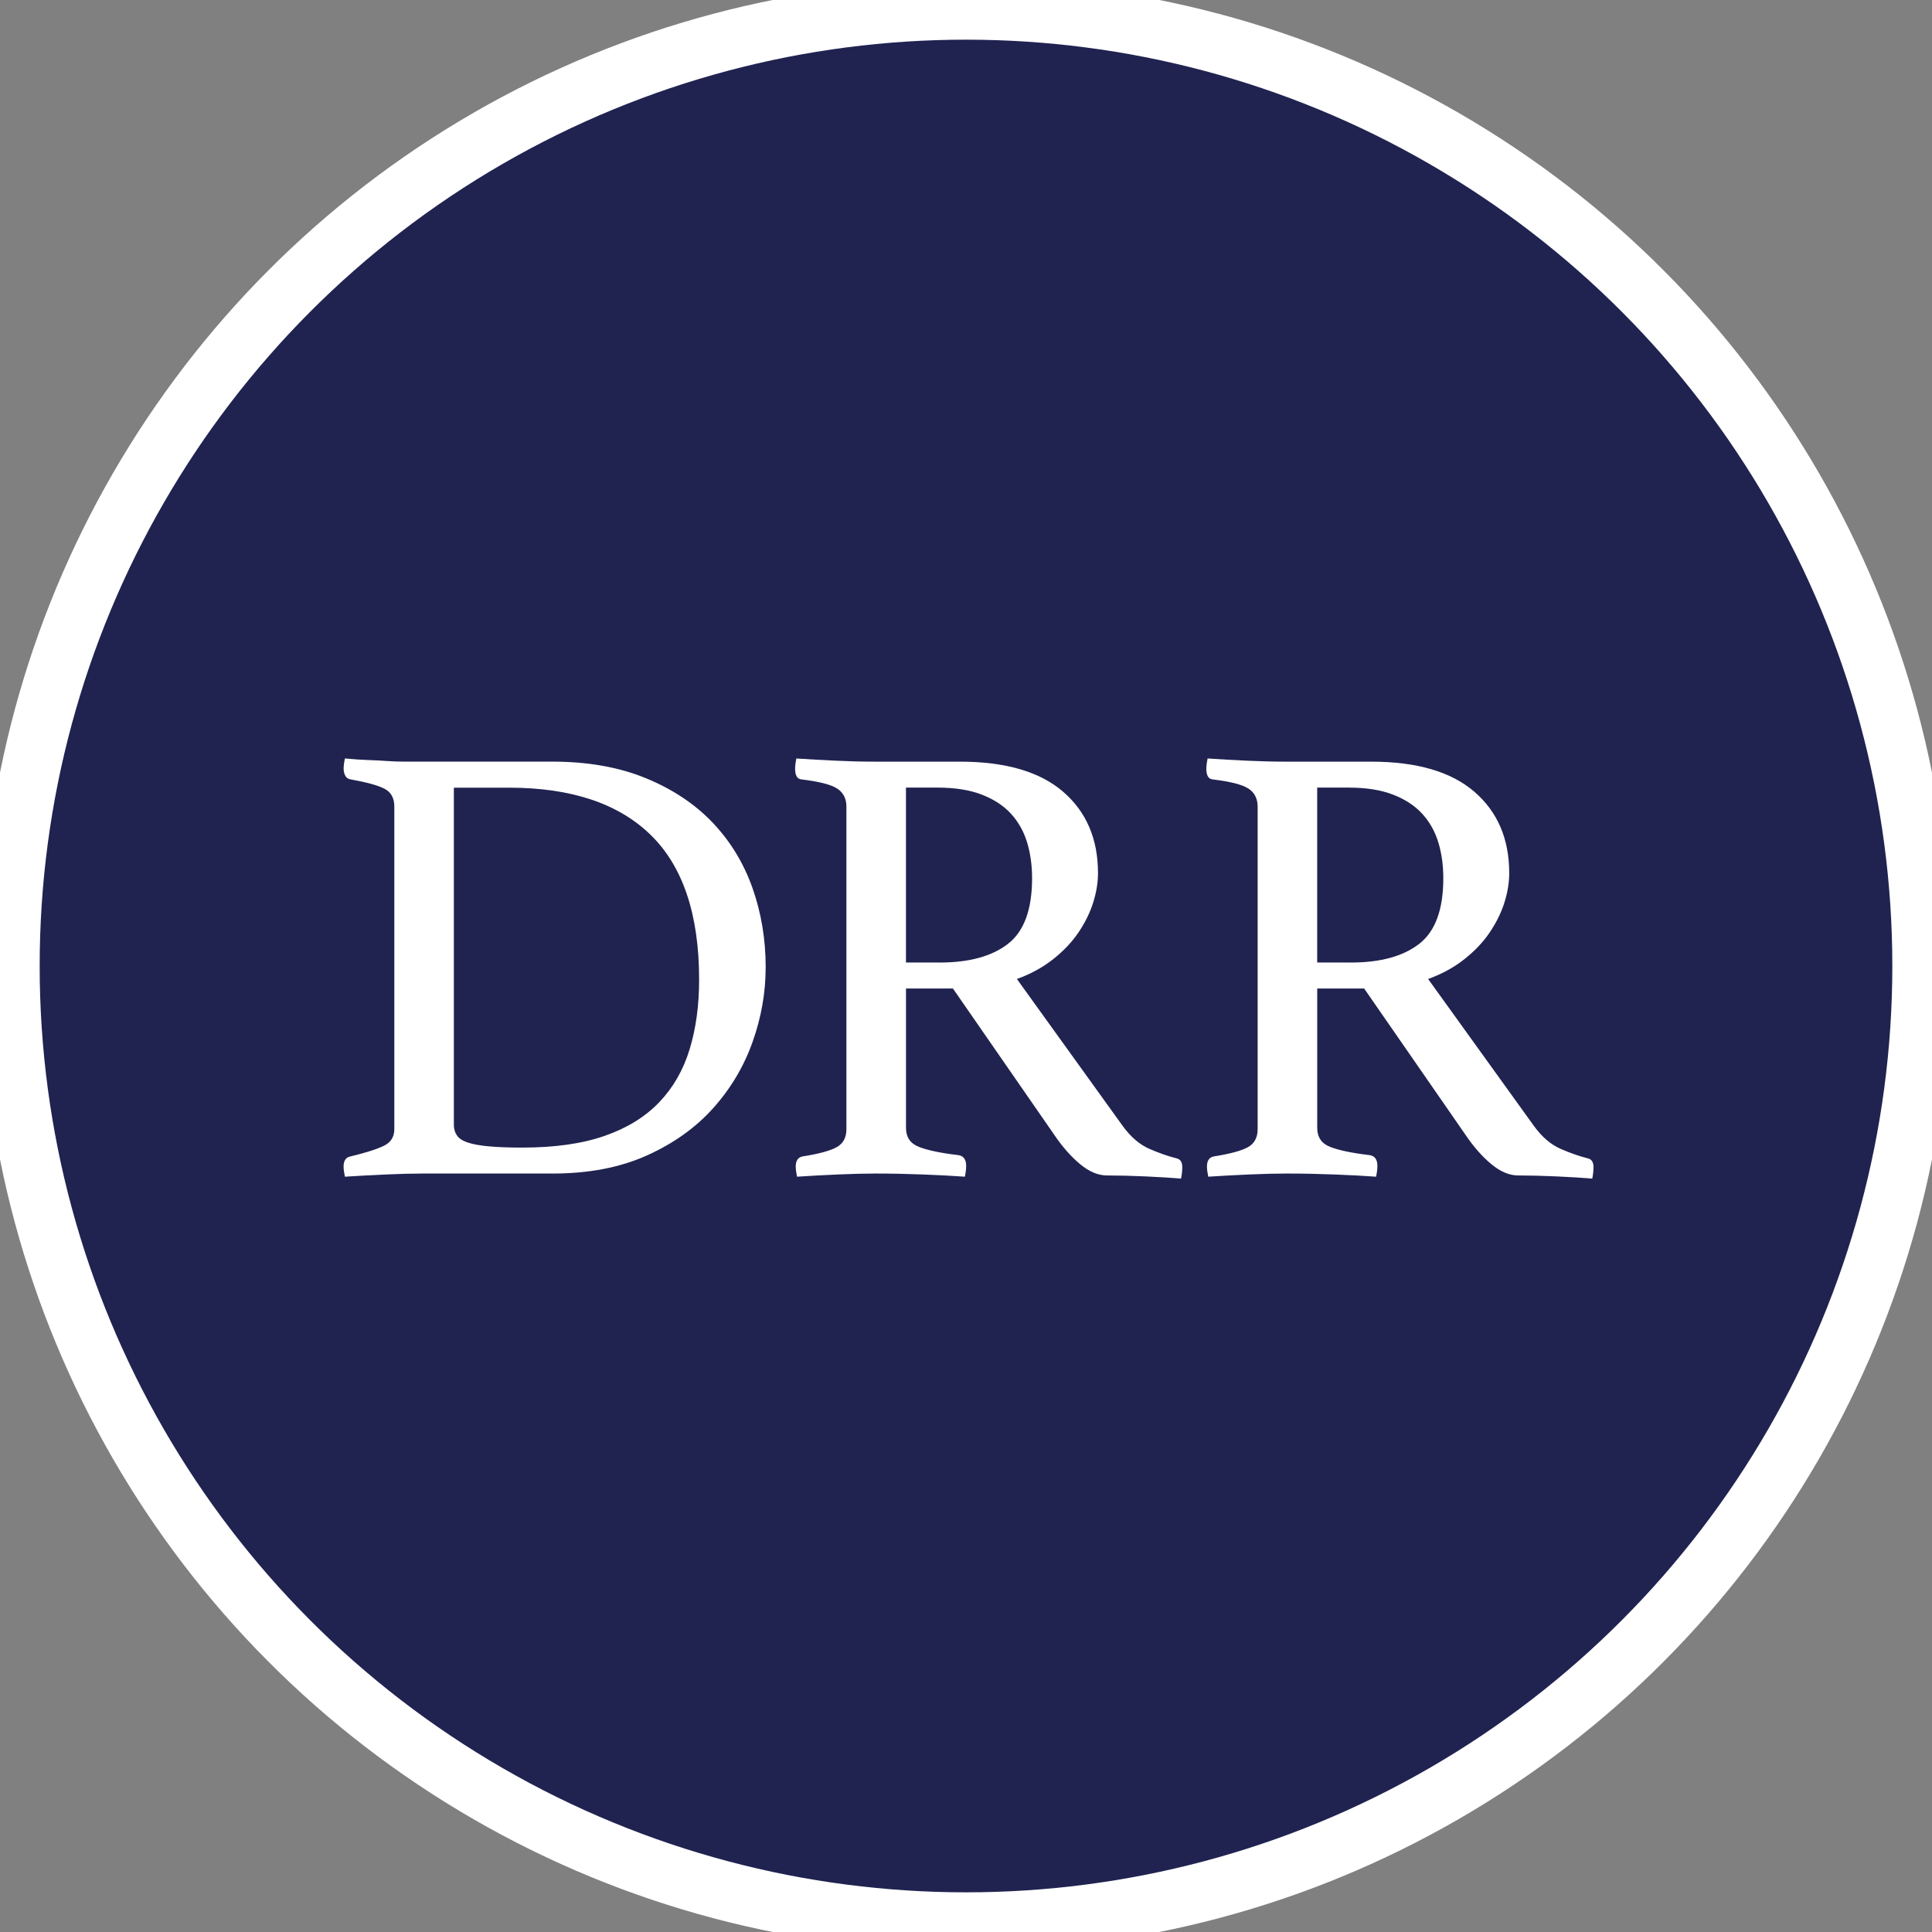
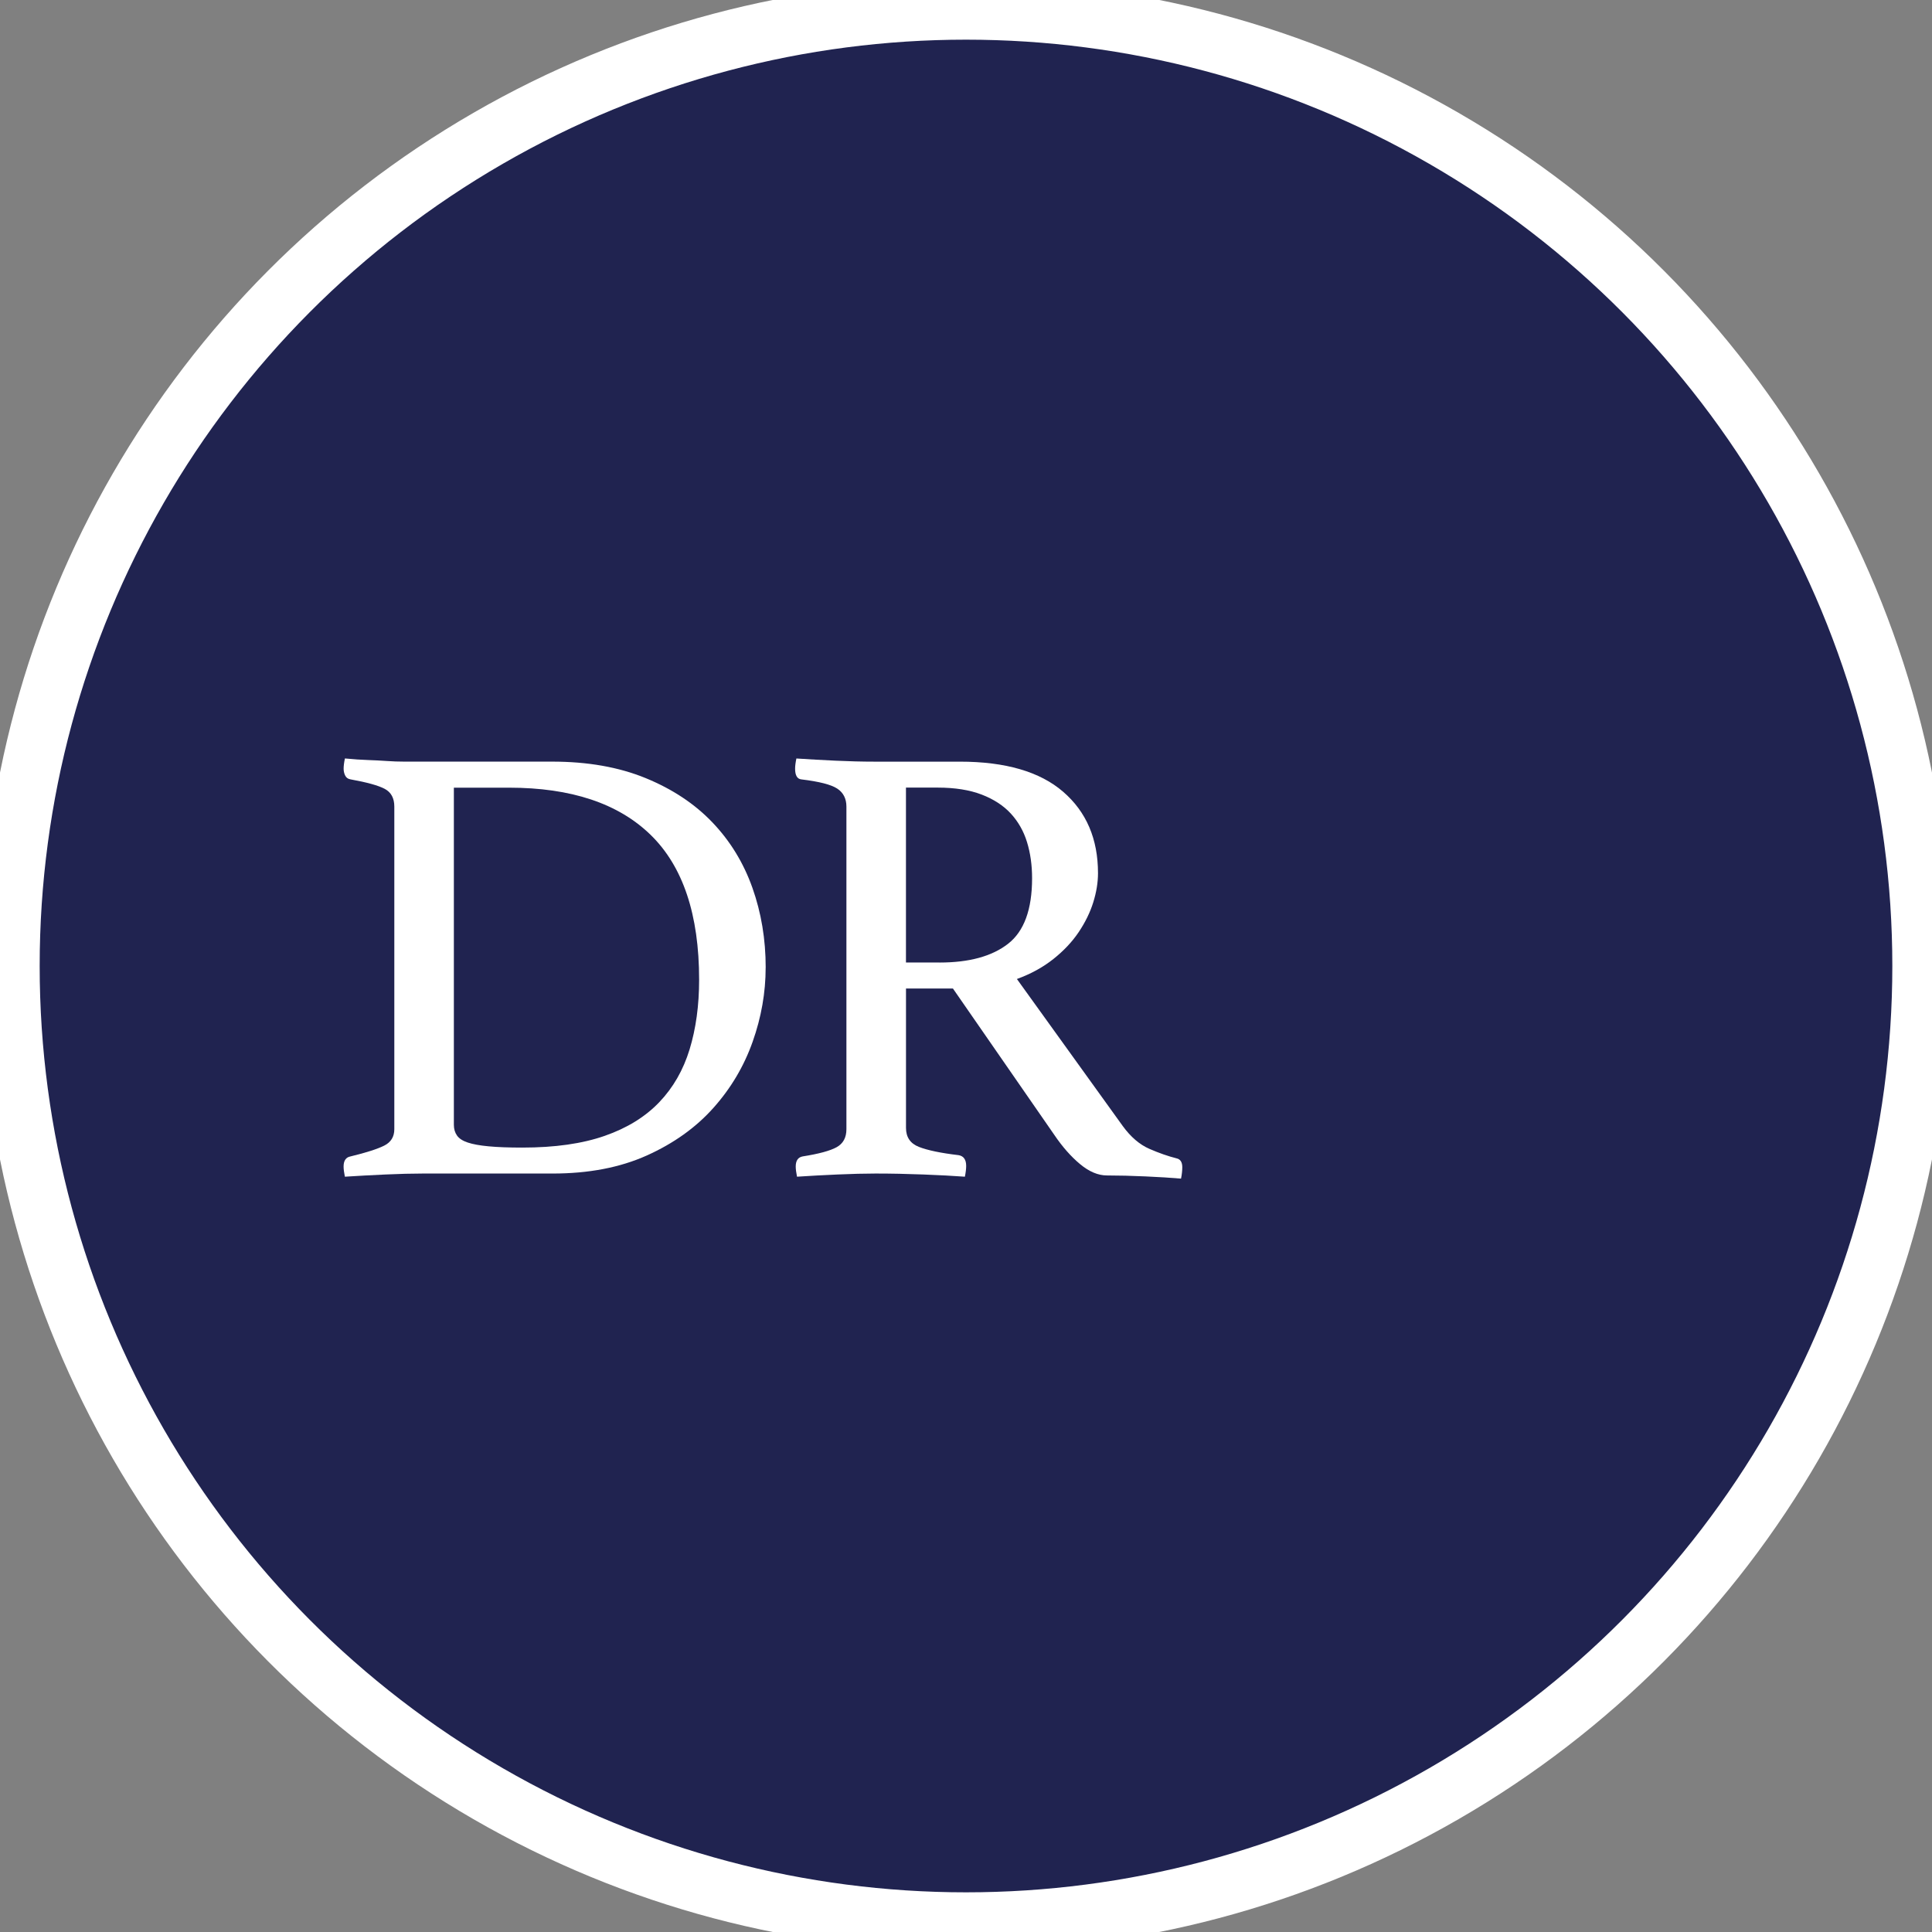
<svg xmlns="http://www.w3.org/2000/svg" id="Layer_1" data-name="Layer 1" viewBox="0 0 656.98 656.98">
  <rect x="0" y="0" width="656.98" height="656.98" fill="#808080" stroke="none" />
  <defs>
    <style>
      .cls-1 {
        fill: #fff;
      }

      .cls-2 {
        fill: #202350;
        stroke: #fff;
        stroke-miterlimit: 10;
        stroke-width: 20px;
      }
    </style>
  </defs>
  <circle class="cls-2" cx="328.49" cy="328.49" r="325" />
  <g transform="scale(1.25) translate(-65, -65)">
    <path class="cls-1" d="M273.29,328.23c0,6.78-1.18,13.51-3.54,20.17-2.36,6.67-5.92,12.67-10.69,18.01-4.77,5.34-10.8,9.65-18.1,12.93-7.3,3.28-15.83,4.91-25.6,4.91h-35.34c-2.99,0-6.38.09-10.17.26-3.79.17-7.47.37-11.03.6-.23-1.15-.35-2.07-.35-2.76,0-1.61.63-2.53,1.9-2.76,4.25-1.03,7.3-2.01,9.14-2.93,1.84-.92,2.76-2.41,2.76-4.48v-87.74c0-2.3-.86-3.9-2.59-4.83-1.72-.92-4.83-1.78-9.31-2.59-.69-.11-1.18-.46-1.46-1.03-.29-.57-.43-1.21-.43-1.9s.11-1.61.35-2.76c2.41.23,4.51.37,6.29.43,1.78.06,3.48.15,5.09.26,1.61.12,3.19.17,4.74.17h40.25c9.65,0,18.13,1.49,25.43,4.48,7.3,2.99,13.36,7.01,18.19,12.07,4.83,5.06,8.45,10.98,10.86,17.76,2.41,6.78,3.62,14.02,3.62,21.72ZM255.19,331.51c0-17.7-4.4-30.83-13.19-39.39-8.79-8.56-21.64-12.84-38.53-12.84h-15v91.71c0,1.15.29,2.13.86,2.93.57.81,1.55,1.44,2.93,1.9,1.38.46,3.28.81,5.69,1.03,2.41.23,5.46.34,9.14.34,8.85,0,16.32-1.06,22.41-3.19,6.09-2.12,11.03-5.17,14.83-9.14,3.79-3.96,6.55-8.76,8.27-14.39,1.72-5.63,2.59-11.95,2.59-18.96Z" />
    <path class="cls-1" d="M324.22,333.92h-12.75v37.92c0,2.53,1.18,4.25,3.53,5.17,2.35.92,5.95,1.67,10.77,2.24,1.38.23,2.07,1.21,2.07,2.93,0,.81-.12,1.78-.35,2.93-3.1-.23-6.87-.43-11.29-.6-4.42-.17-8.76-.26-13.01-.26-2.99,0-6.44.09-10.34.26-3.91.17-7.59.37-11.03.6-.23-1.15-.35-2.07-.35-2.76,0-1.61.63-2.53,1.9-2.76,4.37-.69,7.44-1.52,9.22-2.5,1.78-.98,2.67-2.61,2.67-4.91v-87.74c0-2.18-.84-3.82-2.5-4.91-1.67-1.09-4.91-1.92-9.74-2.5-1.15-.11-1.72-1.09-1.72-2.93,0-.69.11-1.61.35-2.76,3.45.23,7.01.43,10.69.6,3.68.17,7.18.26,10.51.26h23.27c12.41,0,21.78,2.73,28.1,8.19,6.32,5.46,9.48,12.84,9.48,22.15,0,2.53-.43,5.17-1.29,7.93-.86,2.76-2.19,5.46-3.96,8.1-1.78,2.65-4.08,5.09-6.9,7.33-2.82,2.24-6.12,4.05-9.91,5.43l28.79,39.99c2.18,2.99,4.6,5.06,7.24,6.21,2.64,1.15,5.11,2.01,7.41,2.59,1.03.23,1.55,1.03,1.55,2.41,0,.92-.11,1.95-.34,3.1-2.65-.23-5.86-.43-9.65-.6-3.79-.17-7.3-.26-10.51-.26-2.41,0-4.86-1.04-7.33-3.1s-4.8-4.71-6.98-7.93l-27.58-39.82ZM320.6,326.85c8.04,0,14.25-1.69,18.62-5.09,4.37-3.39,6.55-9.34,6.55-17.84,0-3.56-.46-6.84-1.38-9.83-.92-2.99-2.39-5.57-4.4-7.76-2.01-2.18-4.65-3.91-7.93-5.17-3.28-1.26-7.27-1.9-11.98-1.9h-8.62v47.58h9.14Z" />
-     <path class="cls-1" d="M436.09,333.92h-12.75v37.92c0,2.53,1.18,4.25,3.53,5.17,2.35.92,5.95,1.67,10.77,2.24,1.38.23,2.07,1.21,2.07,2.93,0,.81-.12,1.78-.35,2.93-3.1-.23-6.87-.43-11.29-.6-4.42-.17-8.76-.26-13.01-.26-2.99,0-6.44.09-10.34.26-3.91.17-7.59.37-11.03.6-.23-1.15-.35-2.07-.35-2.76,0-1.61.63-2.53,1.9-2.76,4.37-.69,7.44-1.52,9.22-2.5,1.78-.98,2.67-2.61,2.67-4.91v-87.74c0-2.18-.84-3.82-2.5-4.91-1.67-1.09-4.91-1.92-9.74-2.5-1.15-.11-1.72-1.09-1.72-2.93,0-.69.11-1.61.35-2.76,3.45.23,7.01.43,10.69.6,3.68.17,7.18.26,10.51.26h23.27c12.41,0,21.78,2.73,28.1,8.19,6.32,5.46,9.48,12.84,9.48,22.15,0,2.53-.43,5.17-1.29,7.93-.86,2.76-2.19,5.46-3.96,8.1-1.78,2.65-4.08,5.09-6.9,7.33-2.82,2.24-6.12,4.05-9.91,5.43l28.79,39.99c2.18,2.99,4.6,5.06,7.24,6.21,2.64,1.15,5.11,2.01,7.41,2.59,1.03.23,1.55,1.03,1.55,2.41,0,.92-.11,1.95-.34,3.1-2.65-.23-5.86-.43-9.65-.6-3.79-.17-7.3-.26-10.51-.26-2.41,0-4.86-1.04-7.33-3.1s-4.8-4.71-6.98-7.93l-27.58-39.82ZM432.47,326.85c8.04,0,14.25-1.69,18.62-5.09,4.37-3.39,6.55-9.34,6.55-17.84,0-3.56-.46-6.84-1.38-9.83-.92-2.99-2.39-5.57-4.4-7.76-2.01-2.18-4.65-3.91-7.93-5.17-3.28-1.26-7.27-1.9-11.98-1.9h-8.62v47.58h9.14Z" />
  </g>
</svg>